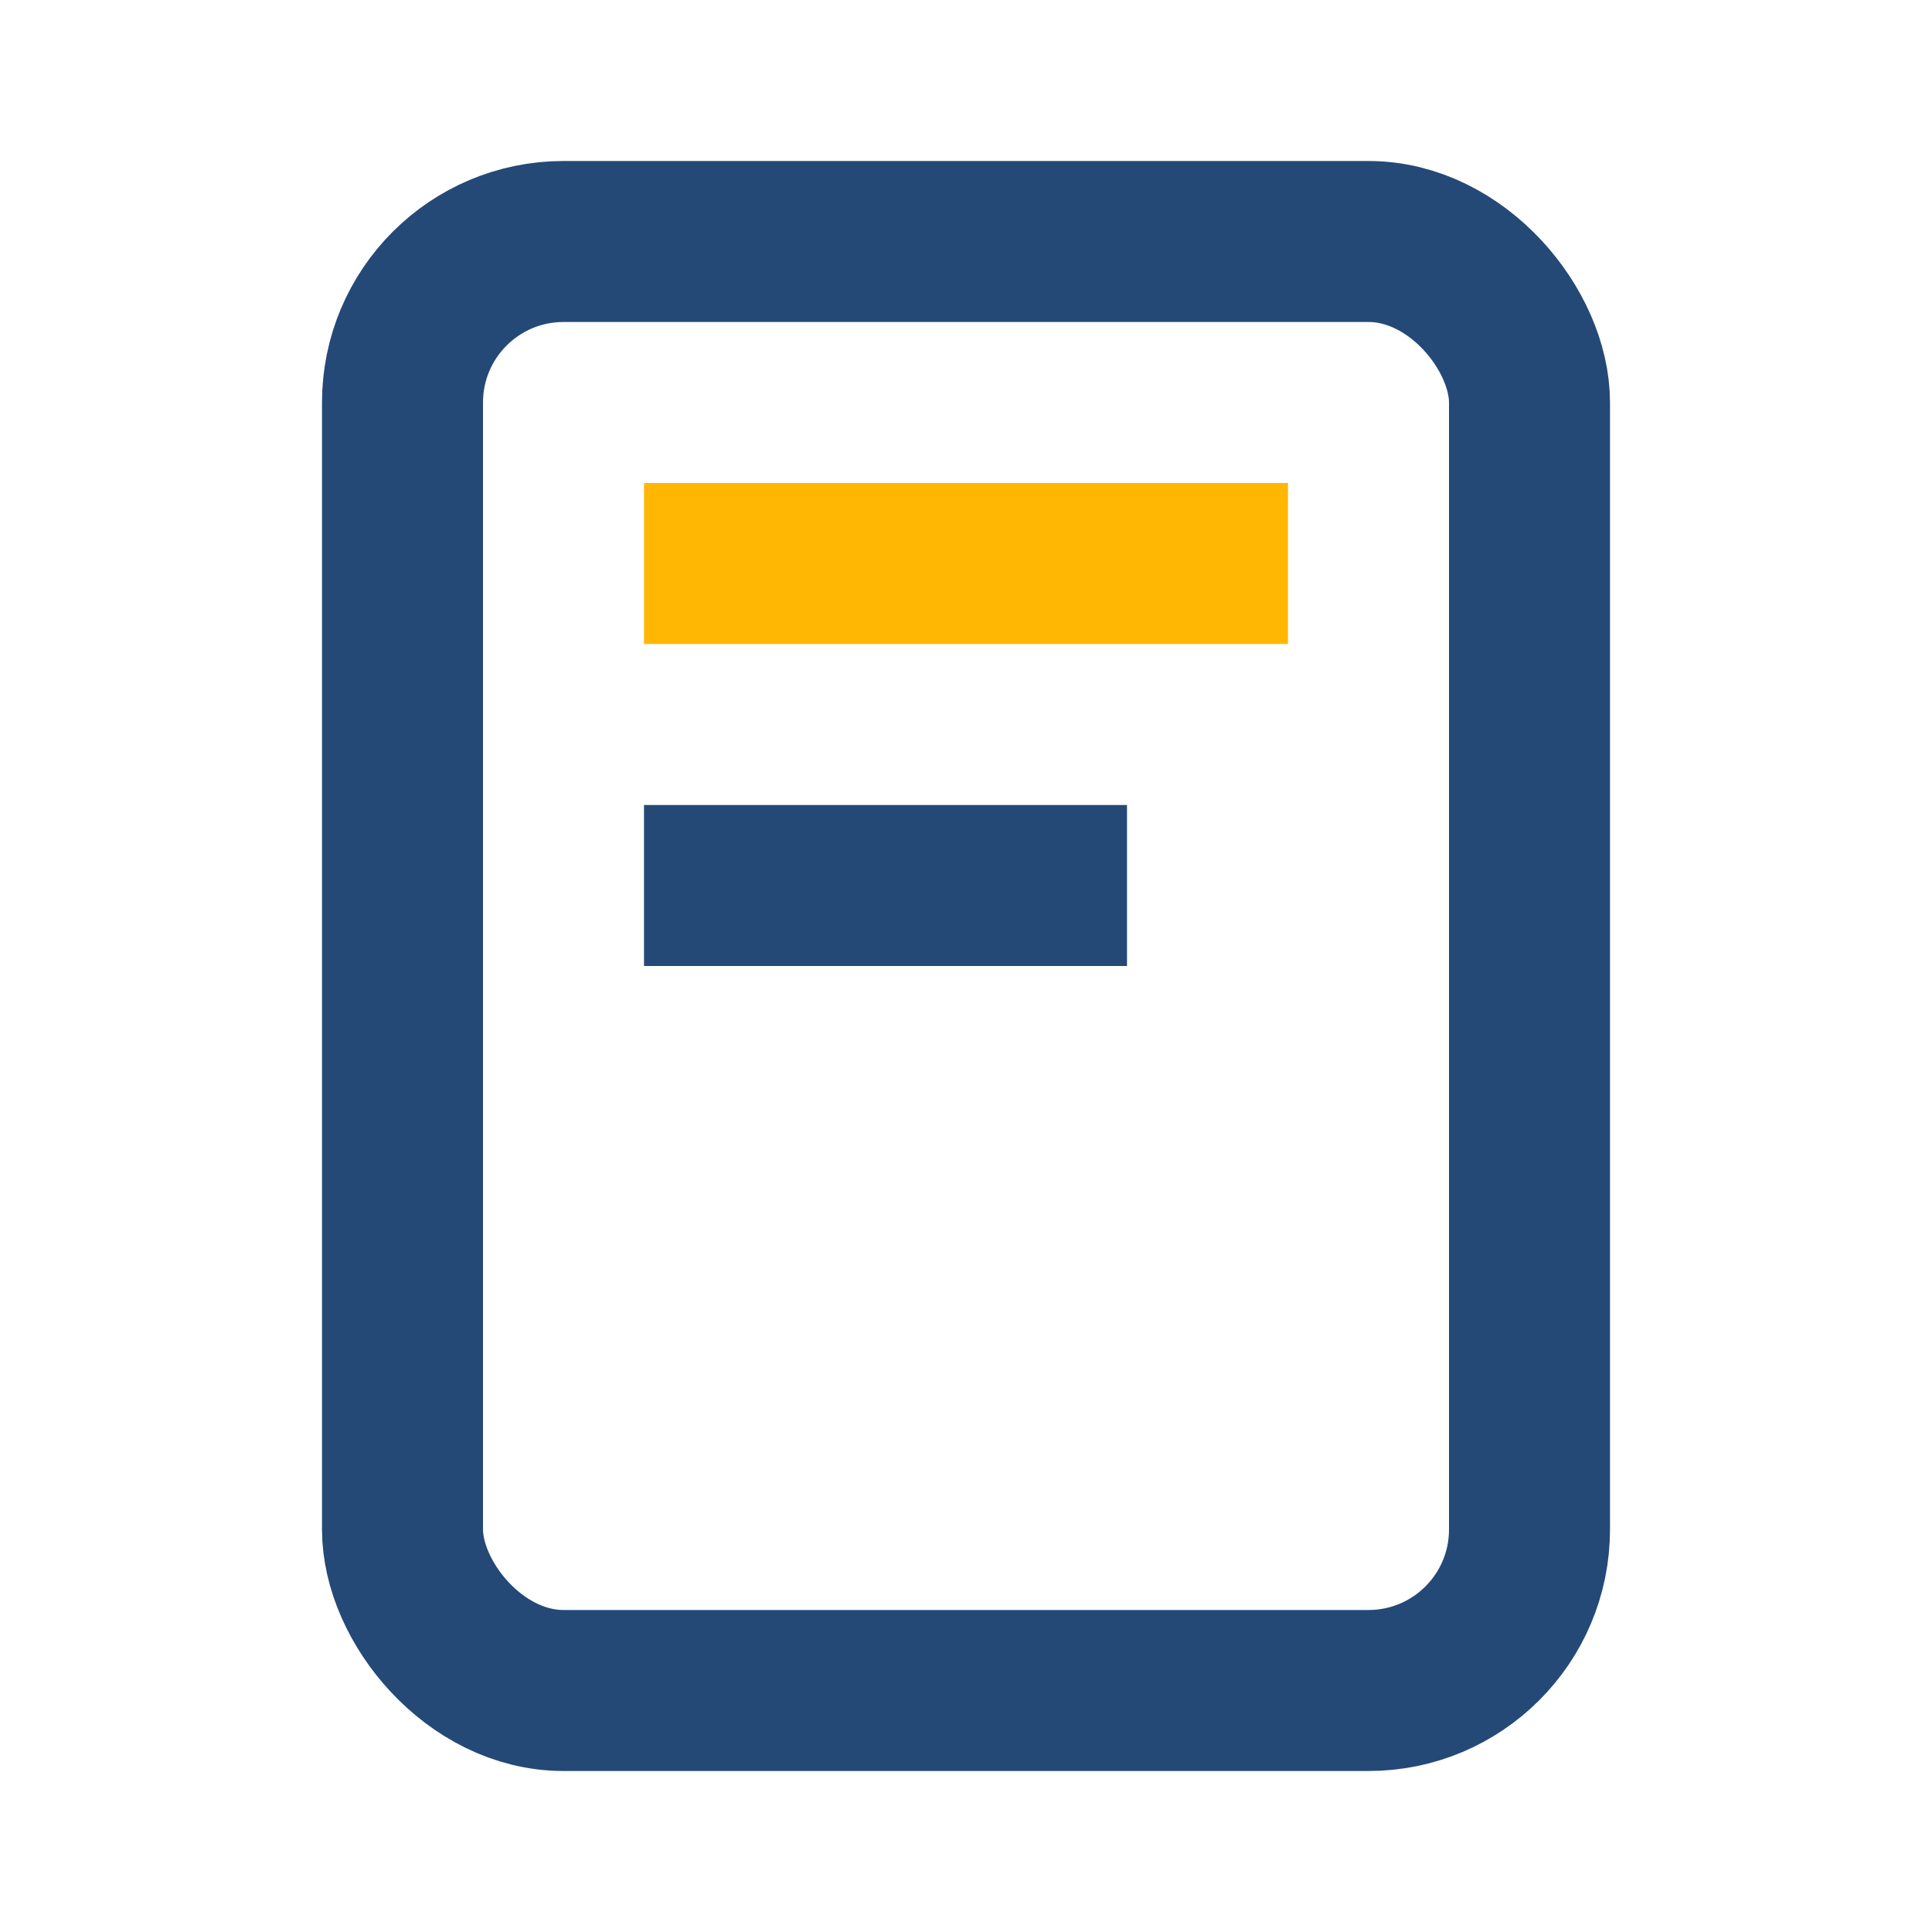
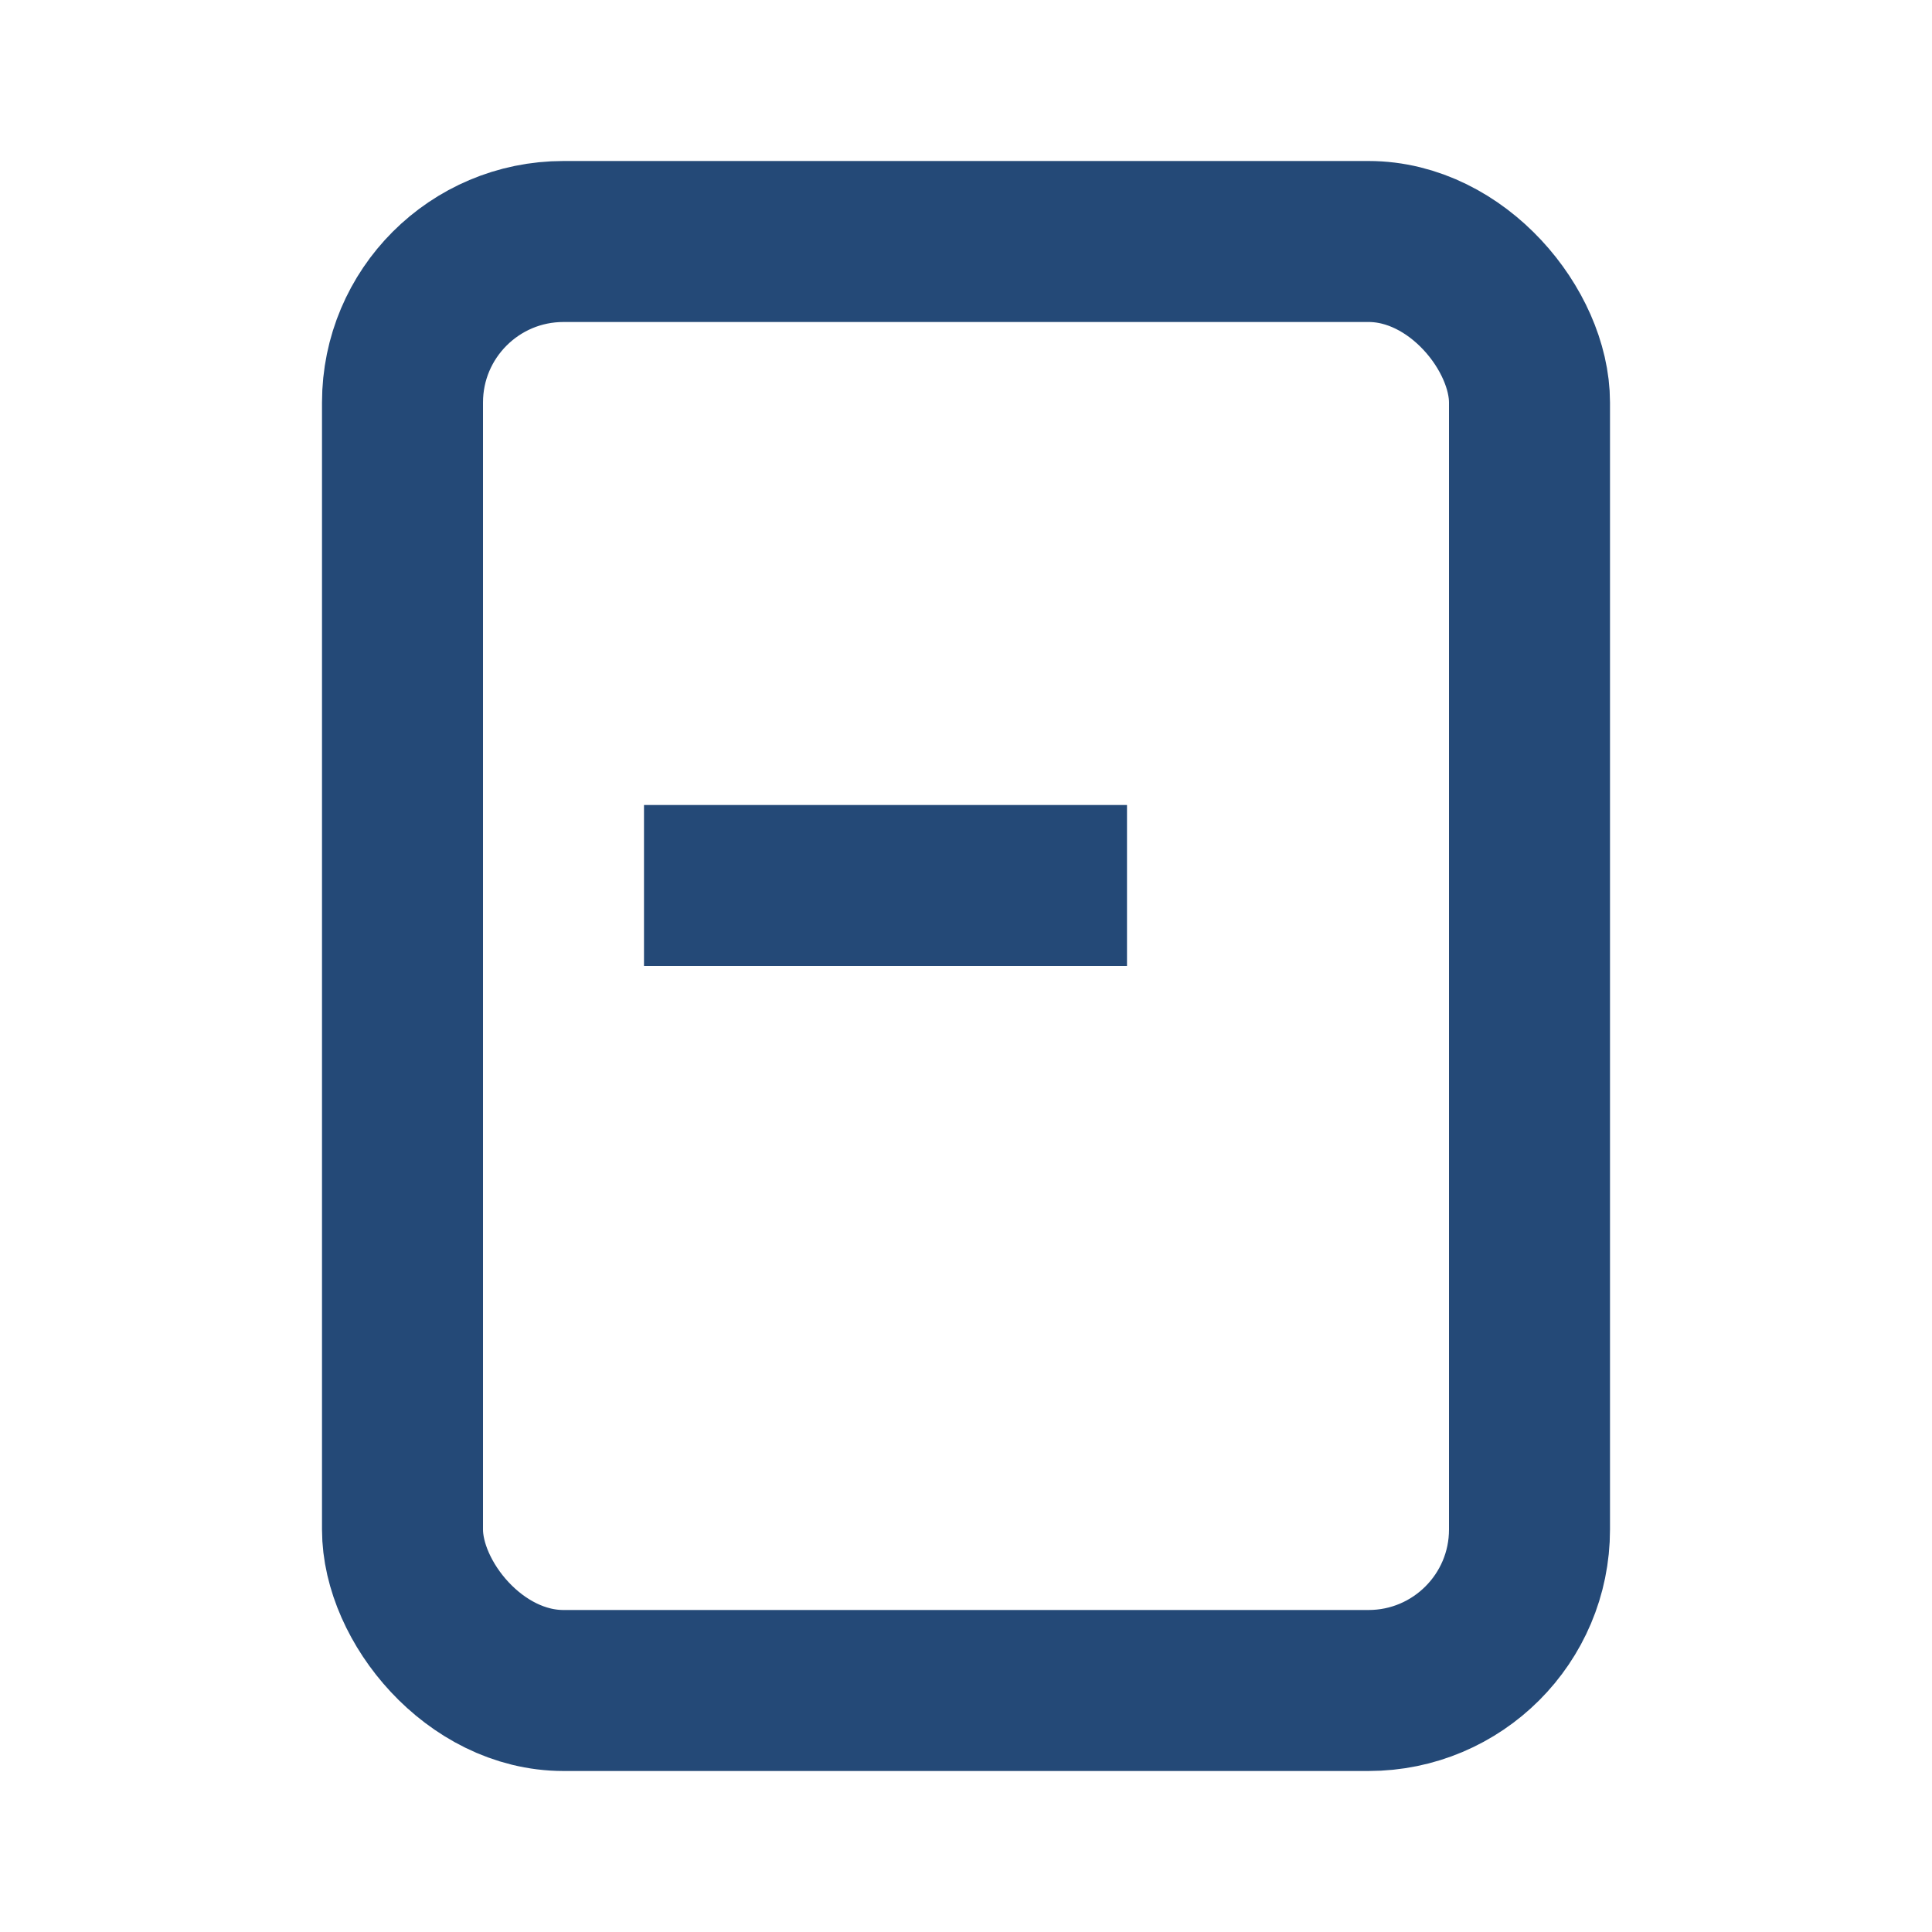
<svg xmlns="http://www.w3.org/2000/svg" width="24" height="24" viewBox="0 0 24 24">
  <rect x="5" y="3" width="14" height="18" rx="2" stroke="#244977" stroke-width="2" fill="none" />
-   <rect x="8" y="6" width="8" height="2" fill="#FFB703" />
  <rect x="8" y="10" width="6" height="2" fill="#244977" />
</svg>